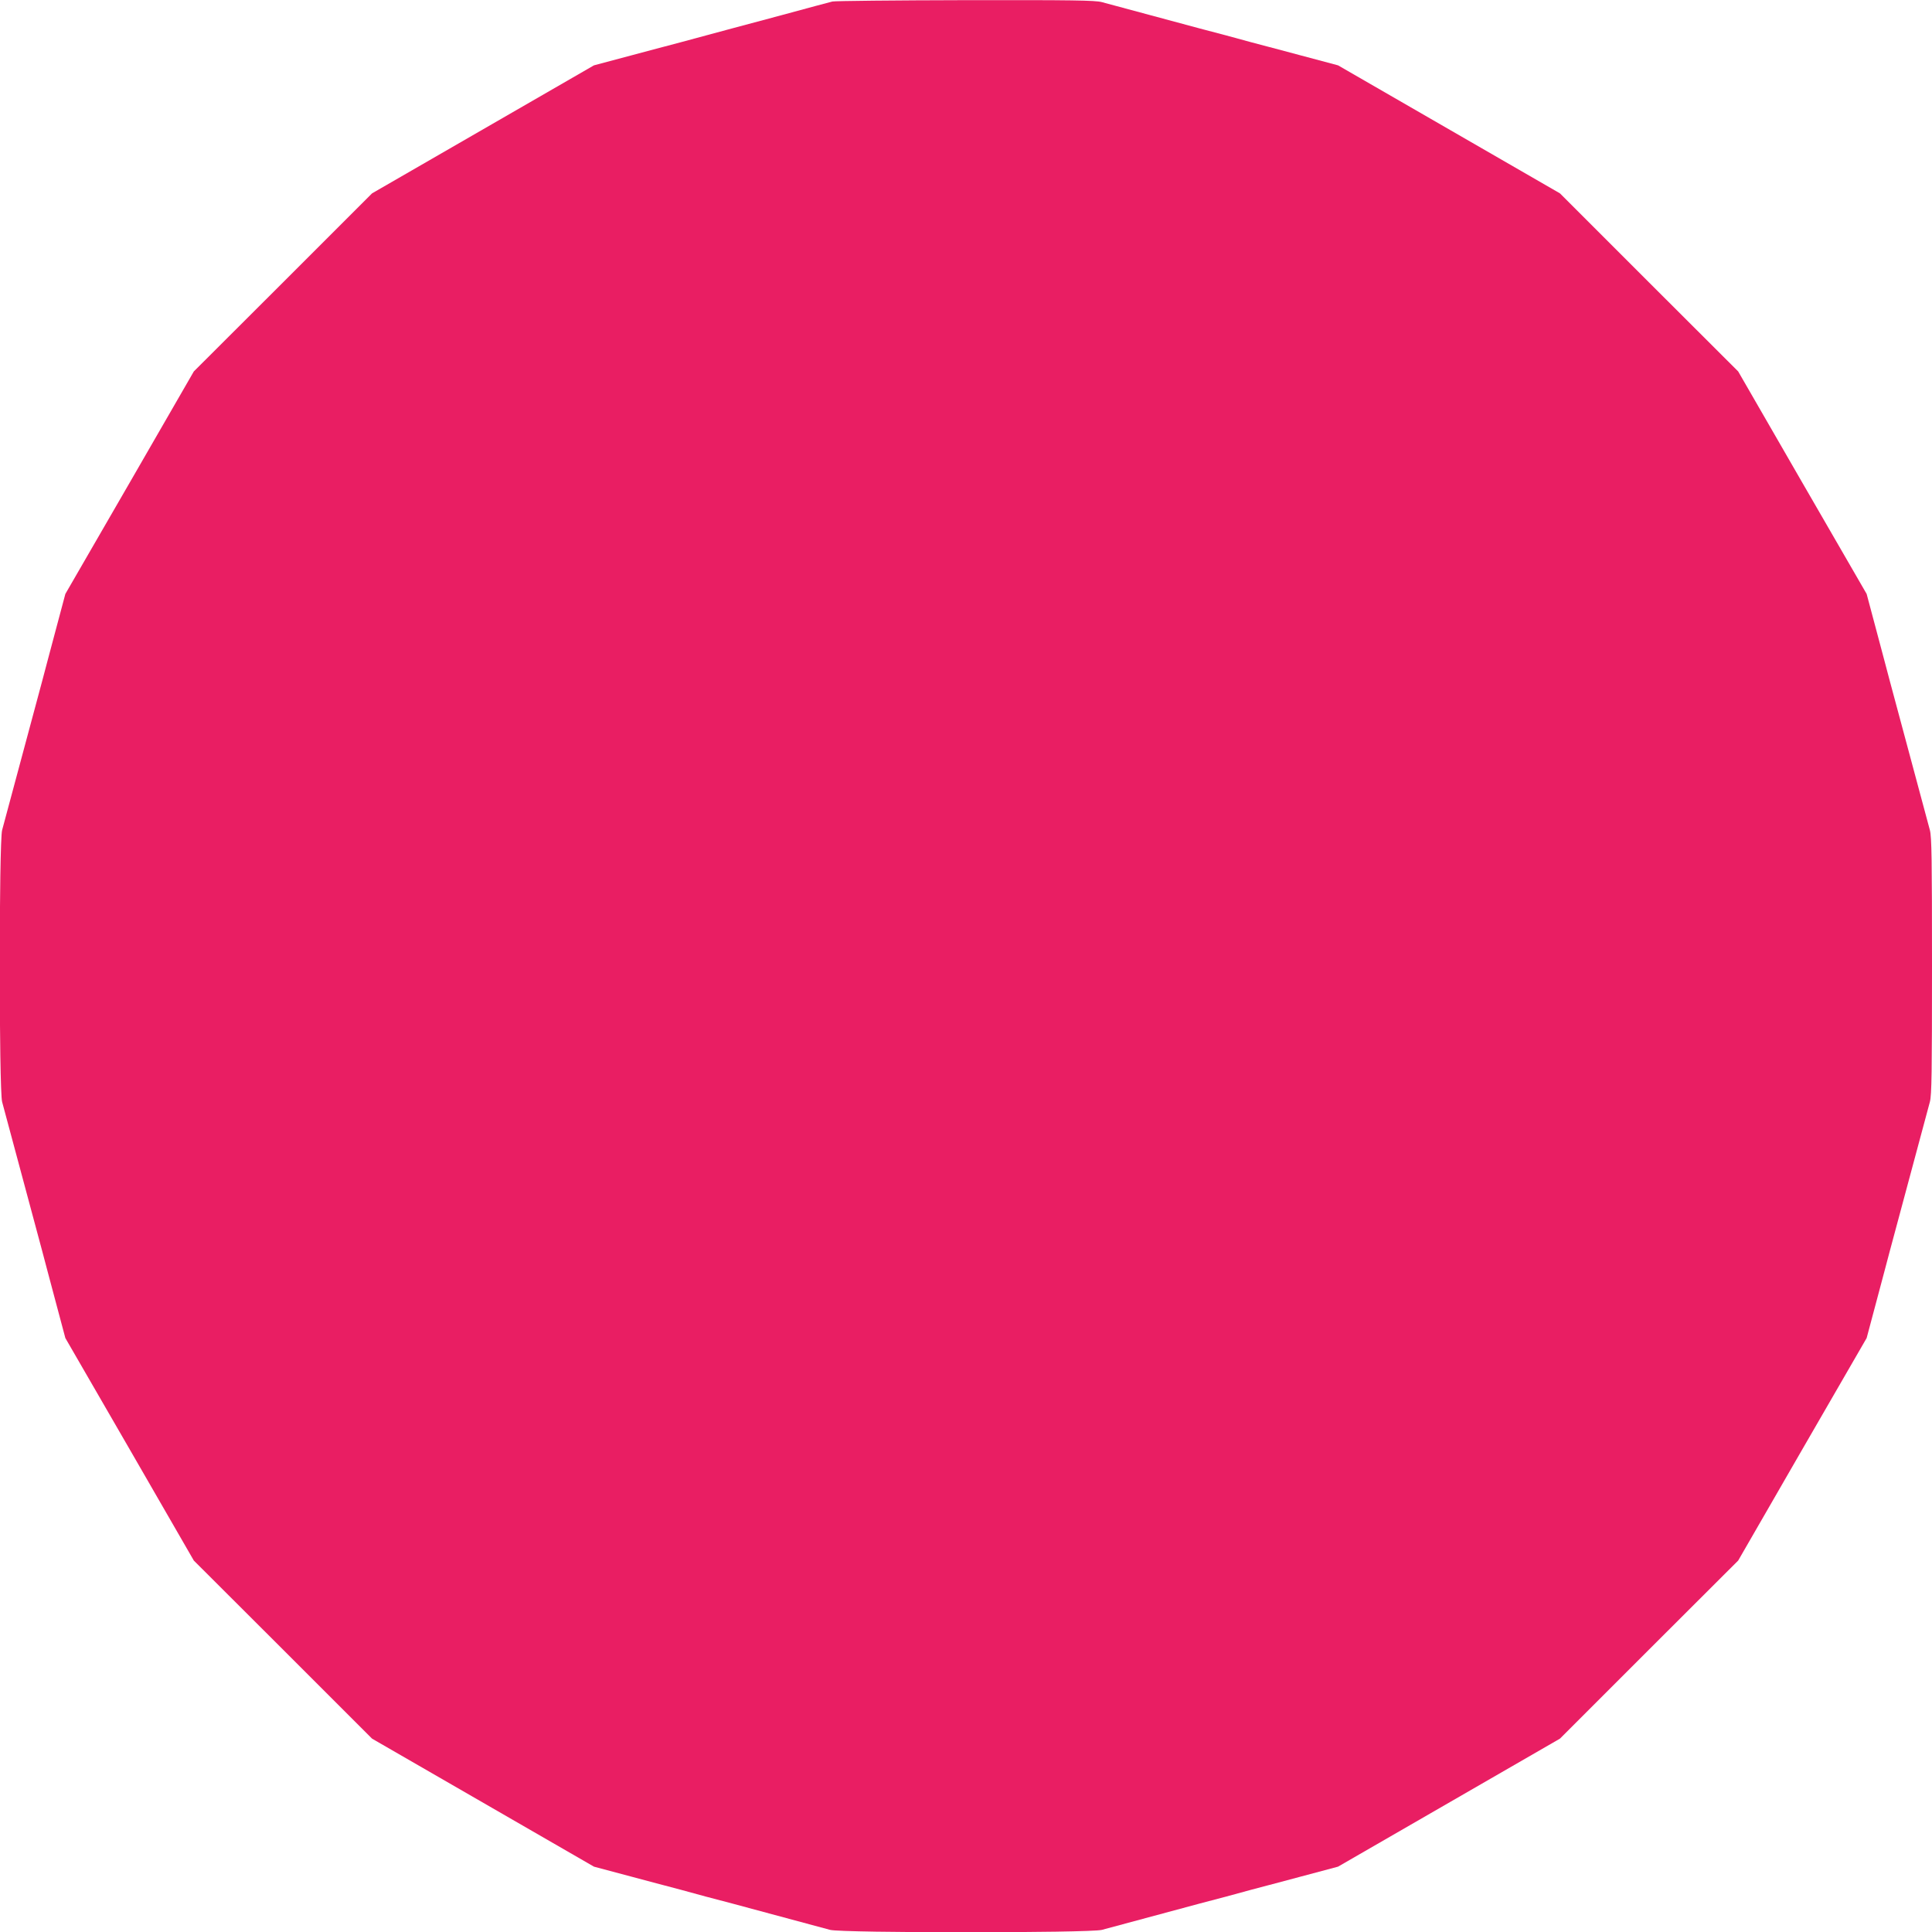
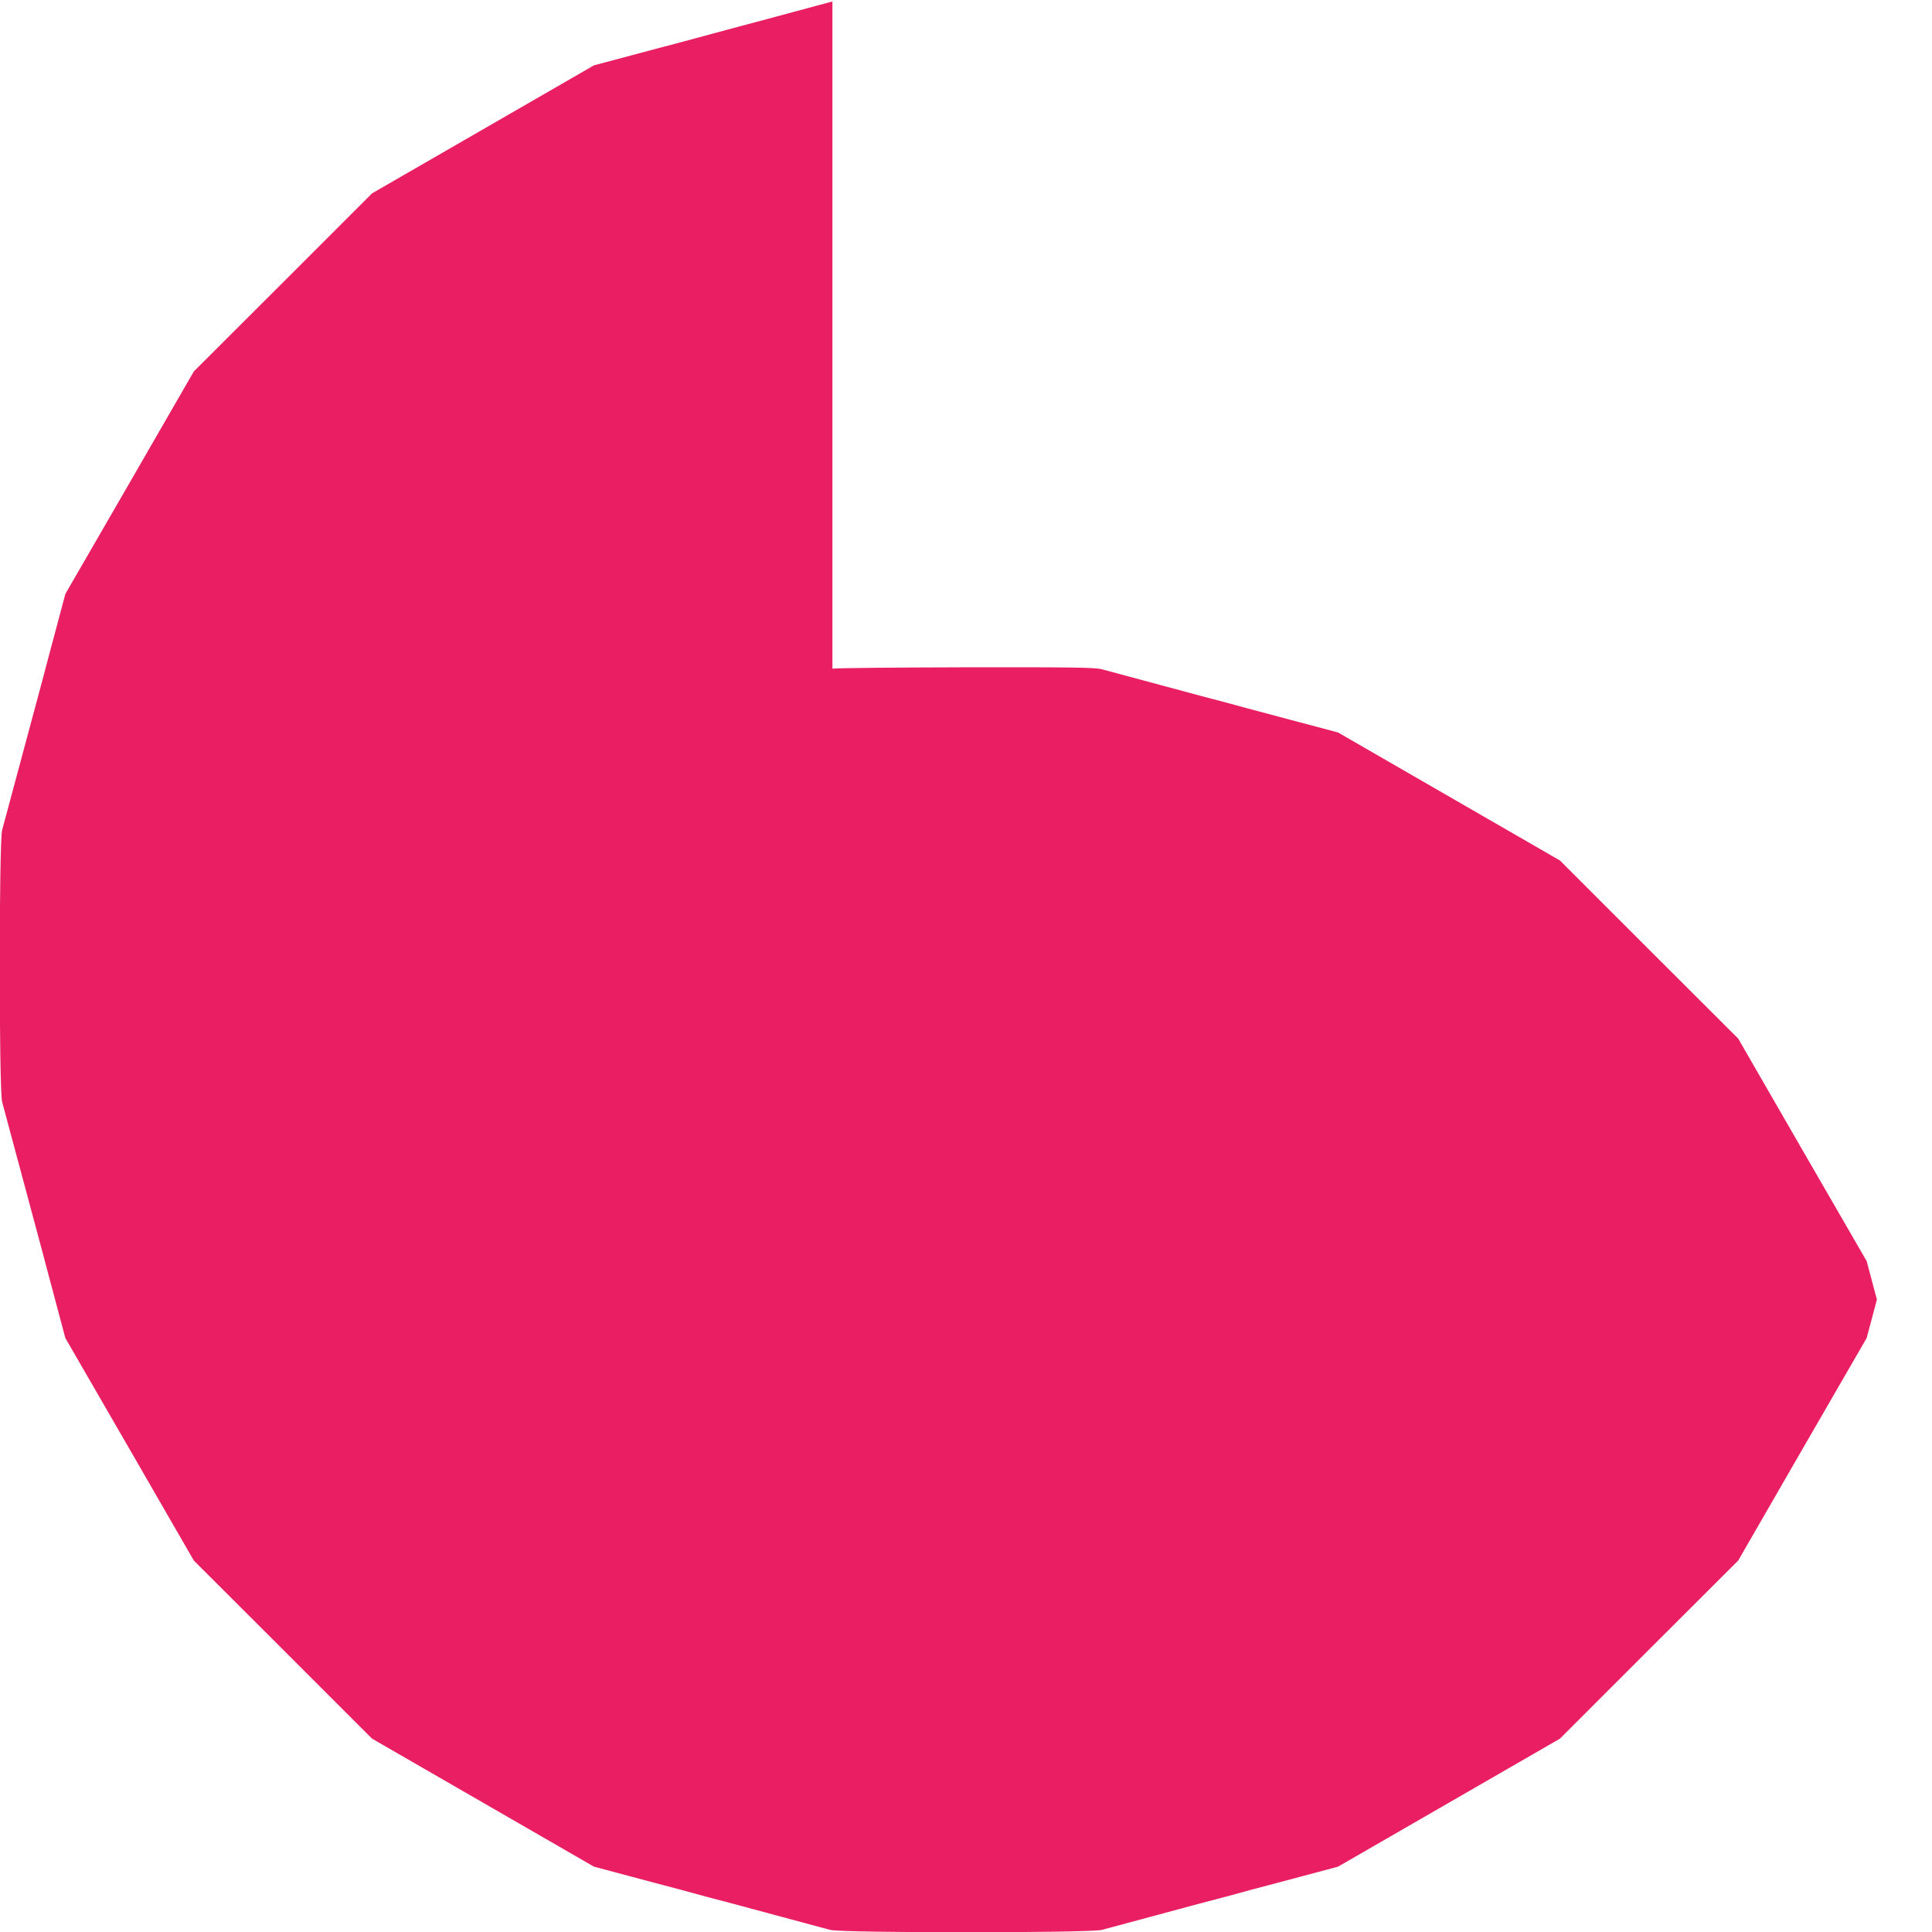
<svg xmlns="http://www.w3.org/2000/svg" version="1.0" width="1280pt" height="1280pt" viewBox="0 0 1280 1280" preserveAspectRatio="xMidYMid meet">
  <g transform="translate(0,1280) scale(0.1,-0.1)" fill="#e91e63" stroke="none">
-     <path d="M5515 12790 c-16 -4 -167 -44 -335 -90 -168 -45 -327 -88 -355 -95 -53 -14 -208 -56 -315 -85 -36 -9 -180 -48 -320 -85 l-255 -68 -735 -424 -735 -424 -590 -590 -591 -590 -425 -737 -426 -737 -68 -255 c-37 -140 -76 -284 -85 -320 -112 -415 -251 -933 -266 -990 -21 -81 -21 -1719 0 -1800 15 -57 154 -575 266 -990 9 -36 48 -180 85 -320 l68 -255 426 -737 425 -737 591 -590 590 -590 735 -424 735 -424 255 -68 c140 -37 284 -76 320 -85 36 -10 110 -30 165 -45 55 -14 134 -35 175 -46 345 -93 604 -163 650 -175 81 -21 1719 -21 1800 0 46 12 305 82 650 175 41 11 120 32 175 46 55 15 129 35 165 45 36 9 180 48 320 85 l255 68 735 424 735 424 590 590 591 590 425 737 426 737 68 255 c37 140 76 284 85 320 112 415 251 933 266 990 12 45 14 196 14 900 0 704 -2 855 -14 900 -15 57 -154 575 -266 990 -9 36 -48 180 -85 320 l-68 255 -426 737 -425 737 -591 590 -590 590 -735 424 -735 424 -255 68 c-140 37 -284 76 -320 85 -36 10 -110 30 -165 45 -55 14 -134 35 -175 46 -345 93 -604 163 -650 175 -45 12 -194 14 -905 13 -467 -1 -863 -5 -880 -9z" />
+     <path d="M5515 12790 c-16 -4 -167 -44 -335 -90 -168 -45 -327 -88 -355 -95 -53 -14 -208 -56 -315 -85 -36 -9 -180 -48 -320 -85 l-255 -68 -735 -424 -735 -424 -590 -590 -591 -590 -425 -737 -426 -737 -68 -255 c-37 -140 -76 -284 -85 -320 -112 -415 -251 -933 -266 -990 -21 -81 -21 -1719 0 -1800 15 -57 154 -575 266 -990 9 -36 48 -180 85 -320 l68 -255 426 -737 425 -737 591 -590 590 -590 735 -424 735 -424 255 -68 c140 -37 284 -76 320 -85 36 -10 110 -30 165 -45 55 -14 134 -35 175 -46 345 -93 604 -163 650 -175 81 -21 1719 -21 1800 0 46 12 305 82 650 175 41 11 120 32 175 46 55 15 129 35 165 45 36 9 180 48 320 85 l255 68 735 424 735 424 590 590 591 590 425 737 426 737 68 255 l-68 255 -426 737 -425 737 -591 590 -590 590 -735 424 -735 424 -255 68 c-140 37 -284 76 -320 85 -36 10 -110 30 -165 45 -55 14 -134 35 -175 46 -345 93 -604 163 -650 175 -45 12 -194 14 -905 13 -467 -1 -863 -5 -880 -9z" />
  </g>
</svg>